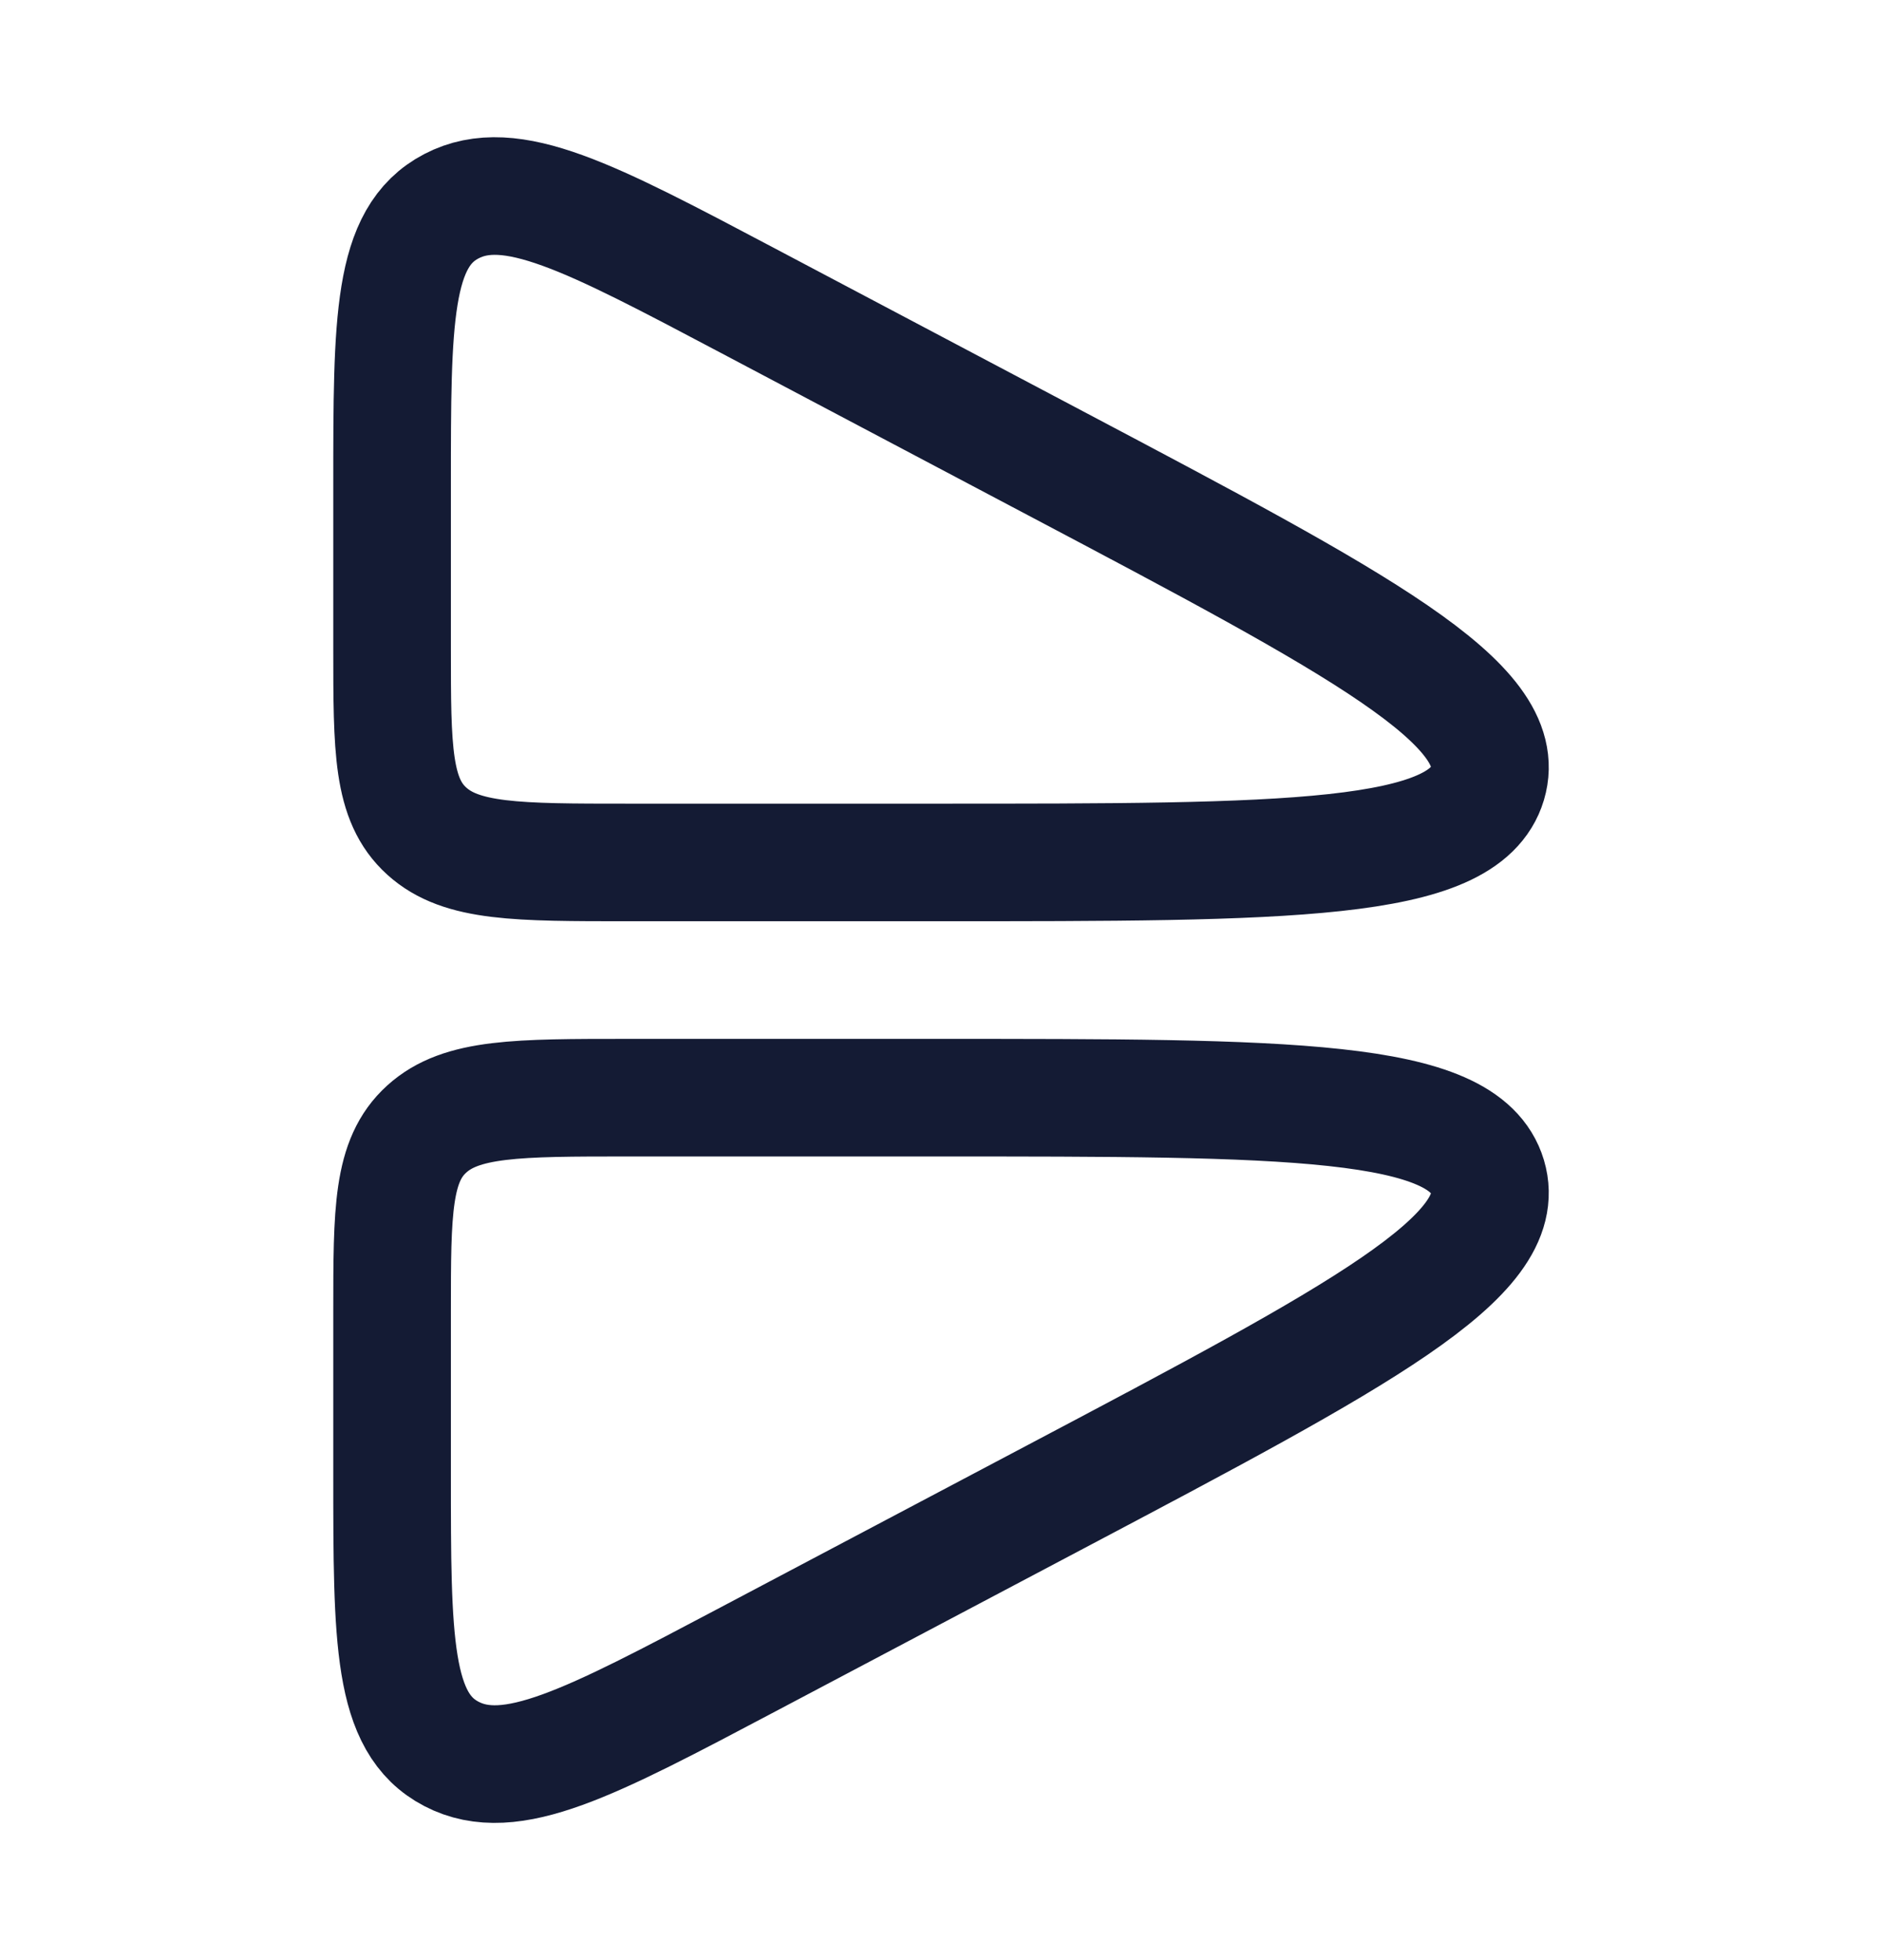
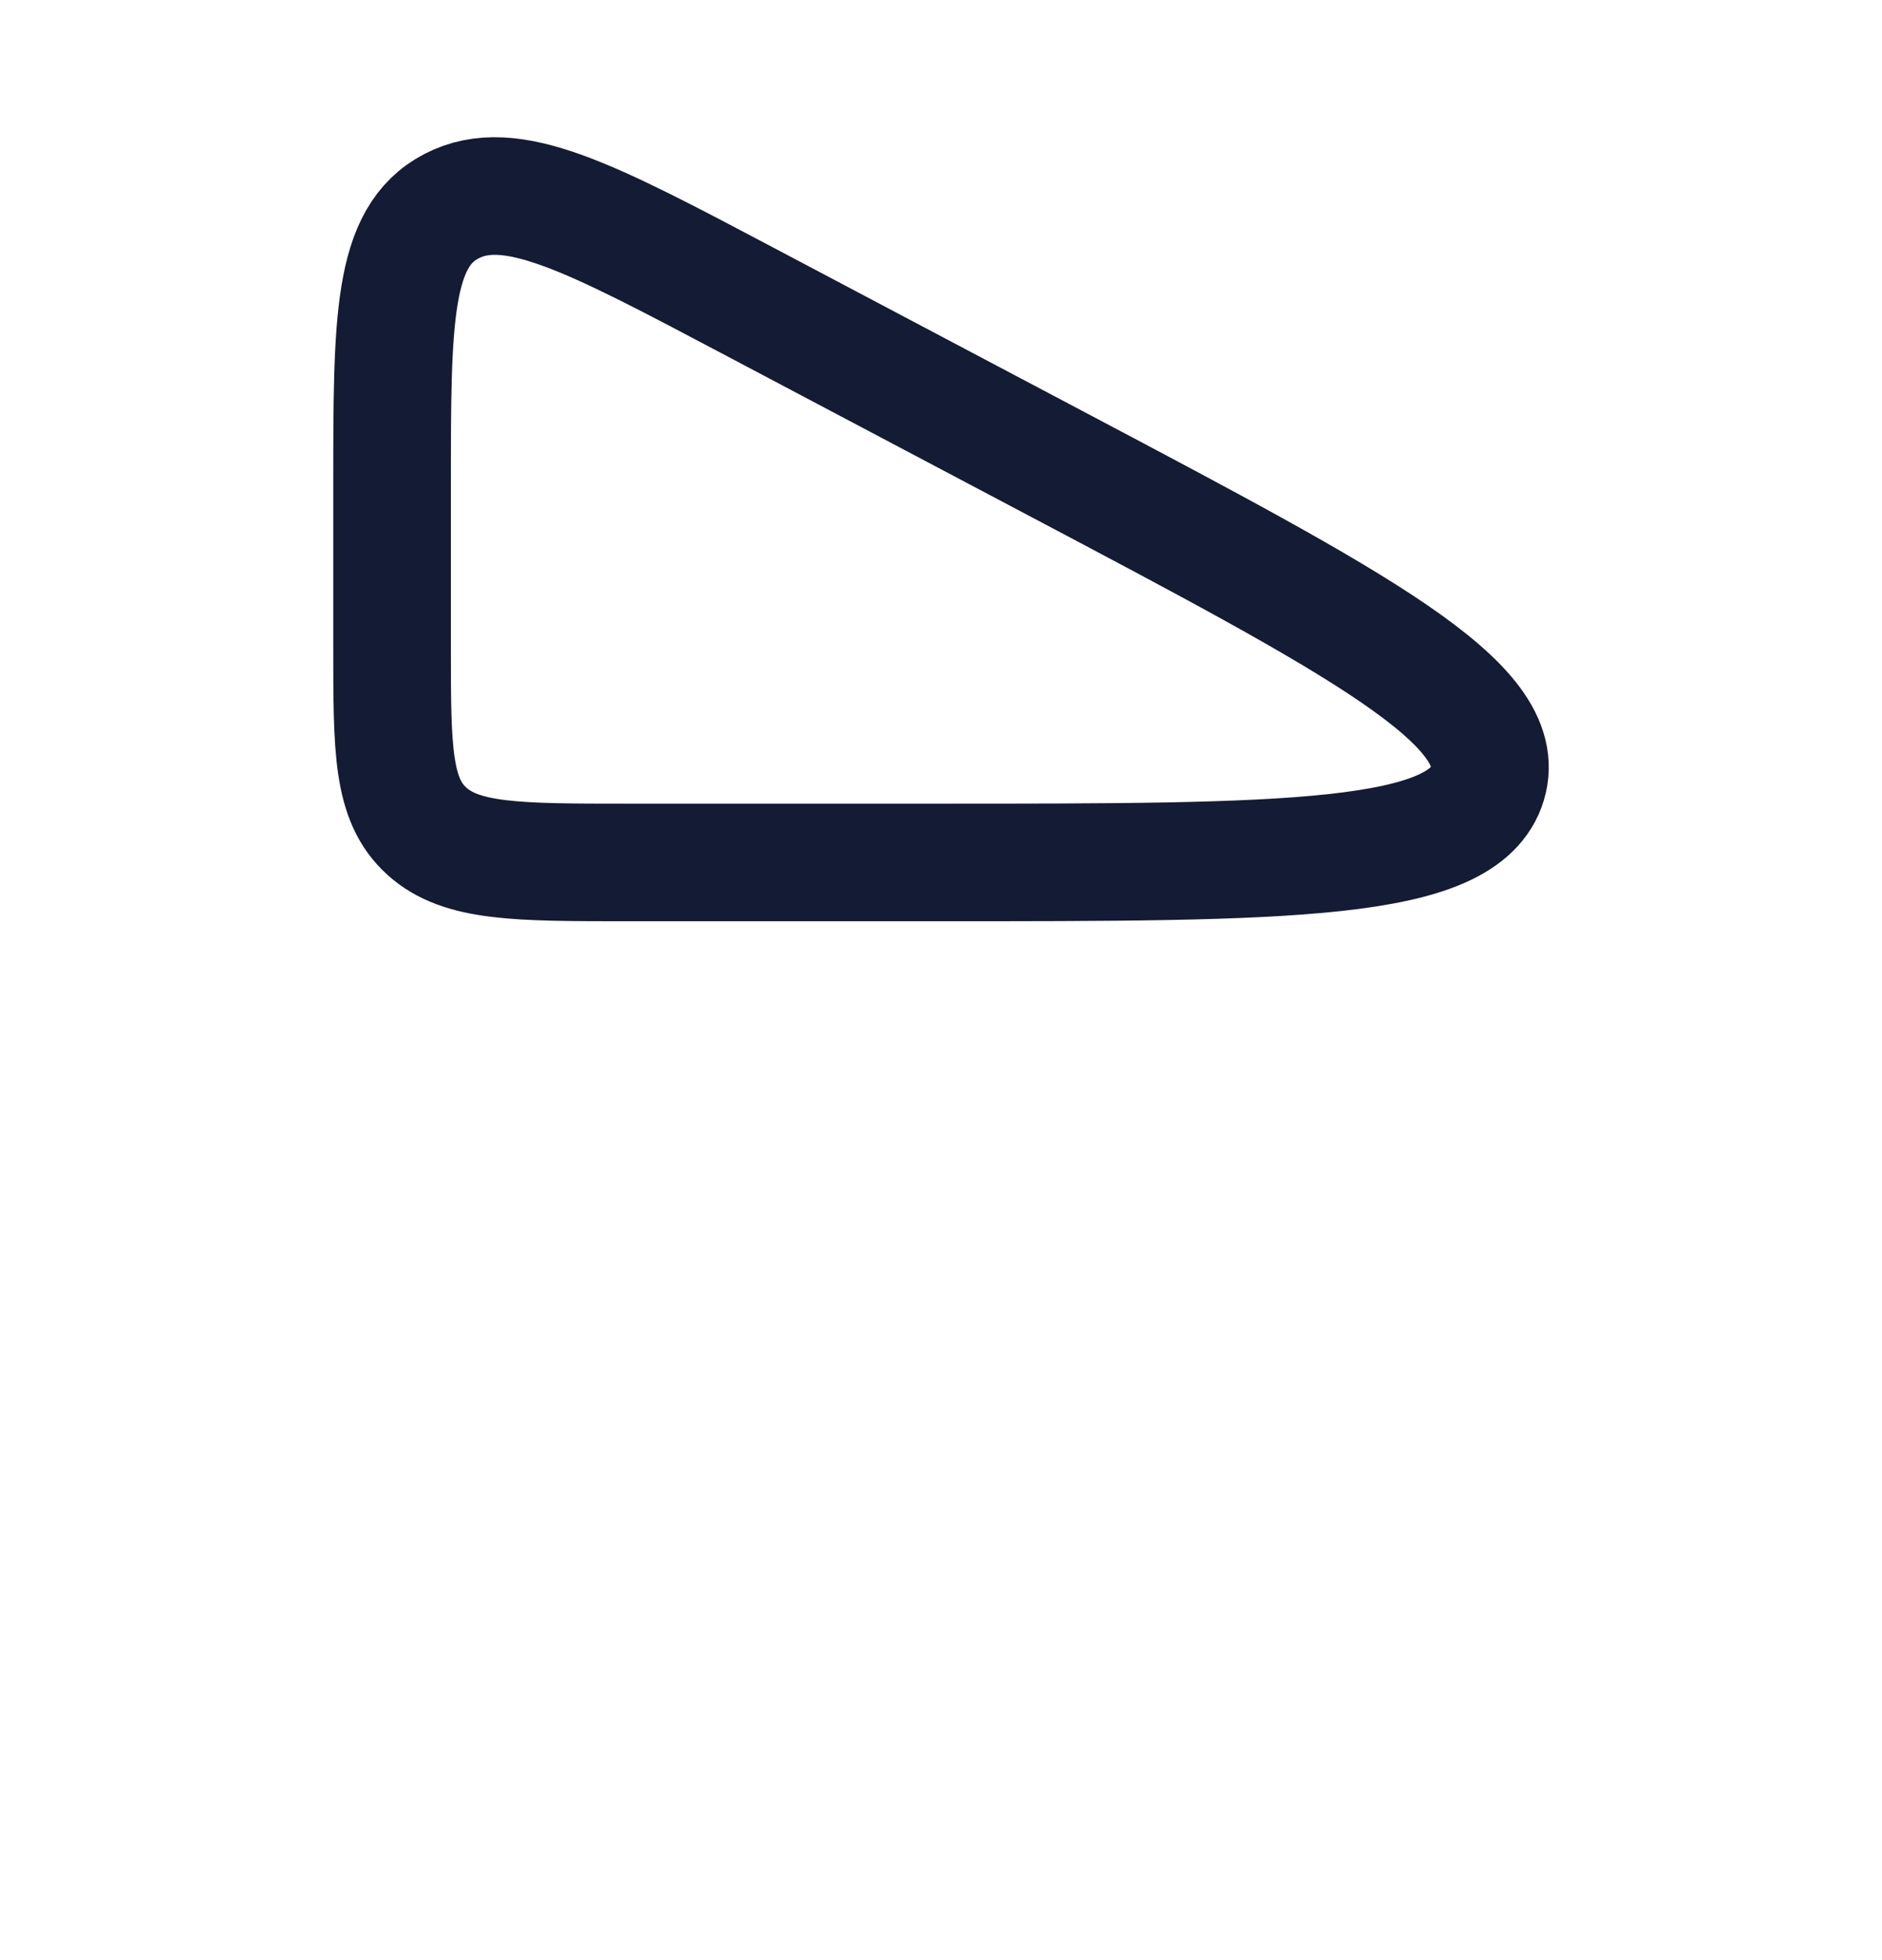
<svg xmlns="http://www.w3.org/2000/svg" width="24" height="25" viewBox="0 0 24 25" fill="none">
  <path d="M13.457 5.907L9.534 3.833C7.52 2.768 6.513 2.236 5.757 2.63C5 3.024 5 4.08 5 6.193V8.267C5 9.556 5 10.2 5.442 10.6C5.883 11 6.594 11 8.015 11H11.938C16.425 11 18.668 11 18.97 9.99C19.271 8.981 17.333 7.956 13.457 5.907Z" stroke="#141B34" stroke-width="1.5" stroke-linejoin="round" />
-   <path d="M13.457 19.093L9.534 21.167C7.52 22.232 6.513 22.764 5.757 22.37C5 21.976 5 20.92 5 18.807V16.733C5 15.444 5 14.8 5.442 14.4C5.883 14 6.594 14 8.015 14H11.938C16.425 14 18.668 14 18.97 15.01C19.271 16.02 17.333 17.044 13.457 19.093Z" stroke="#141B34" stroke-width="1.5" stroke-linejoin="round" />
</svg>